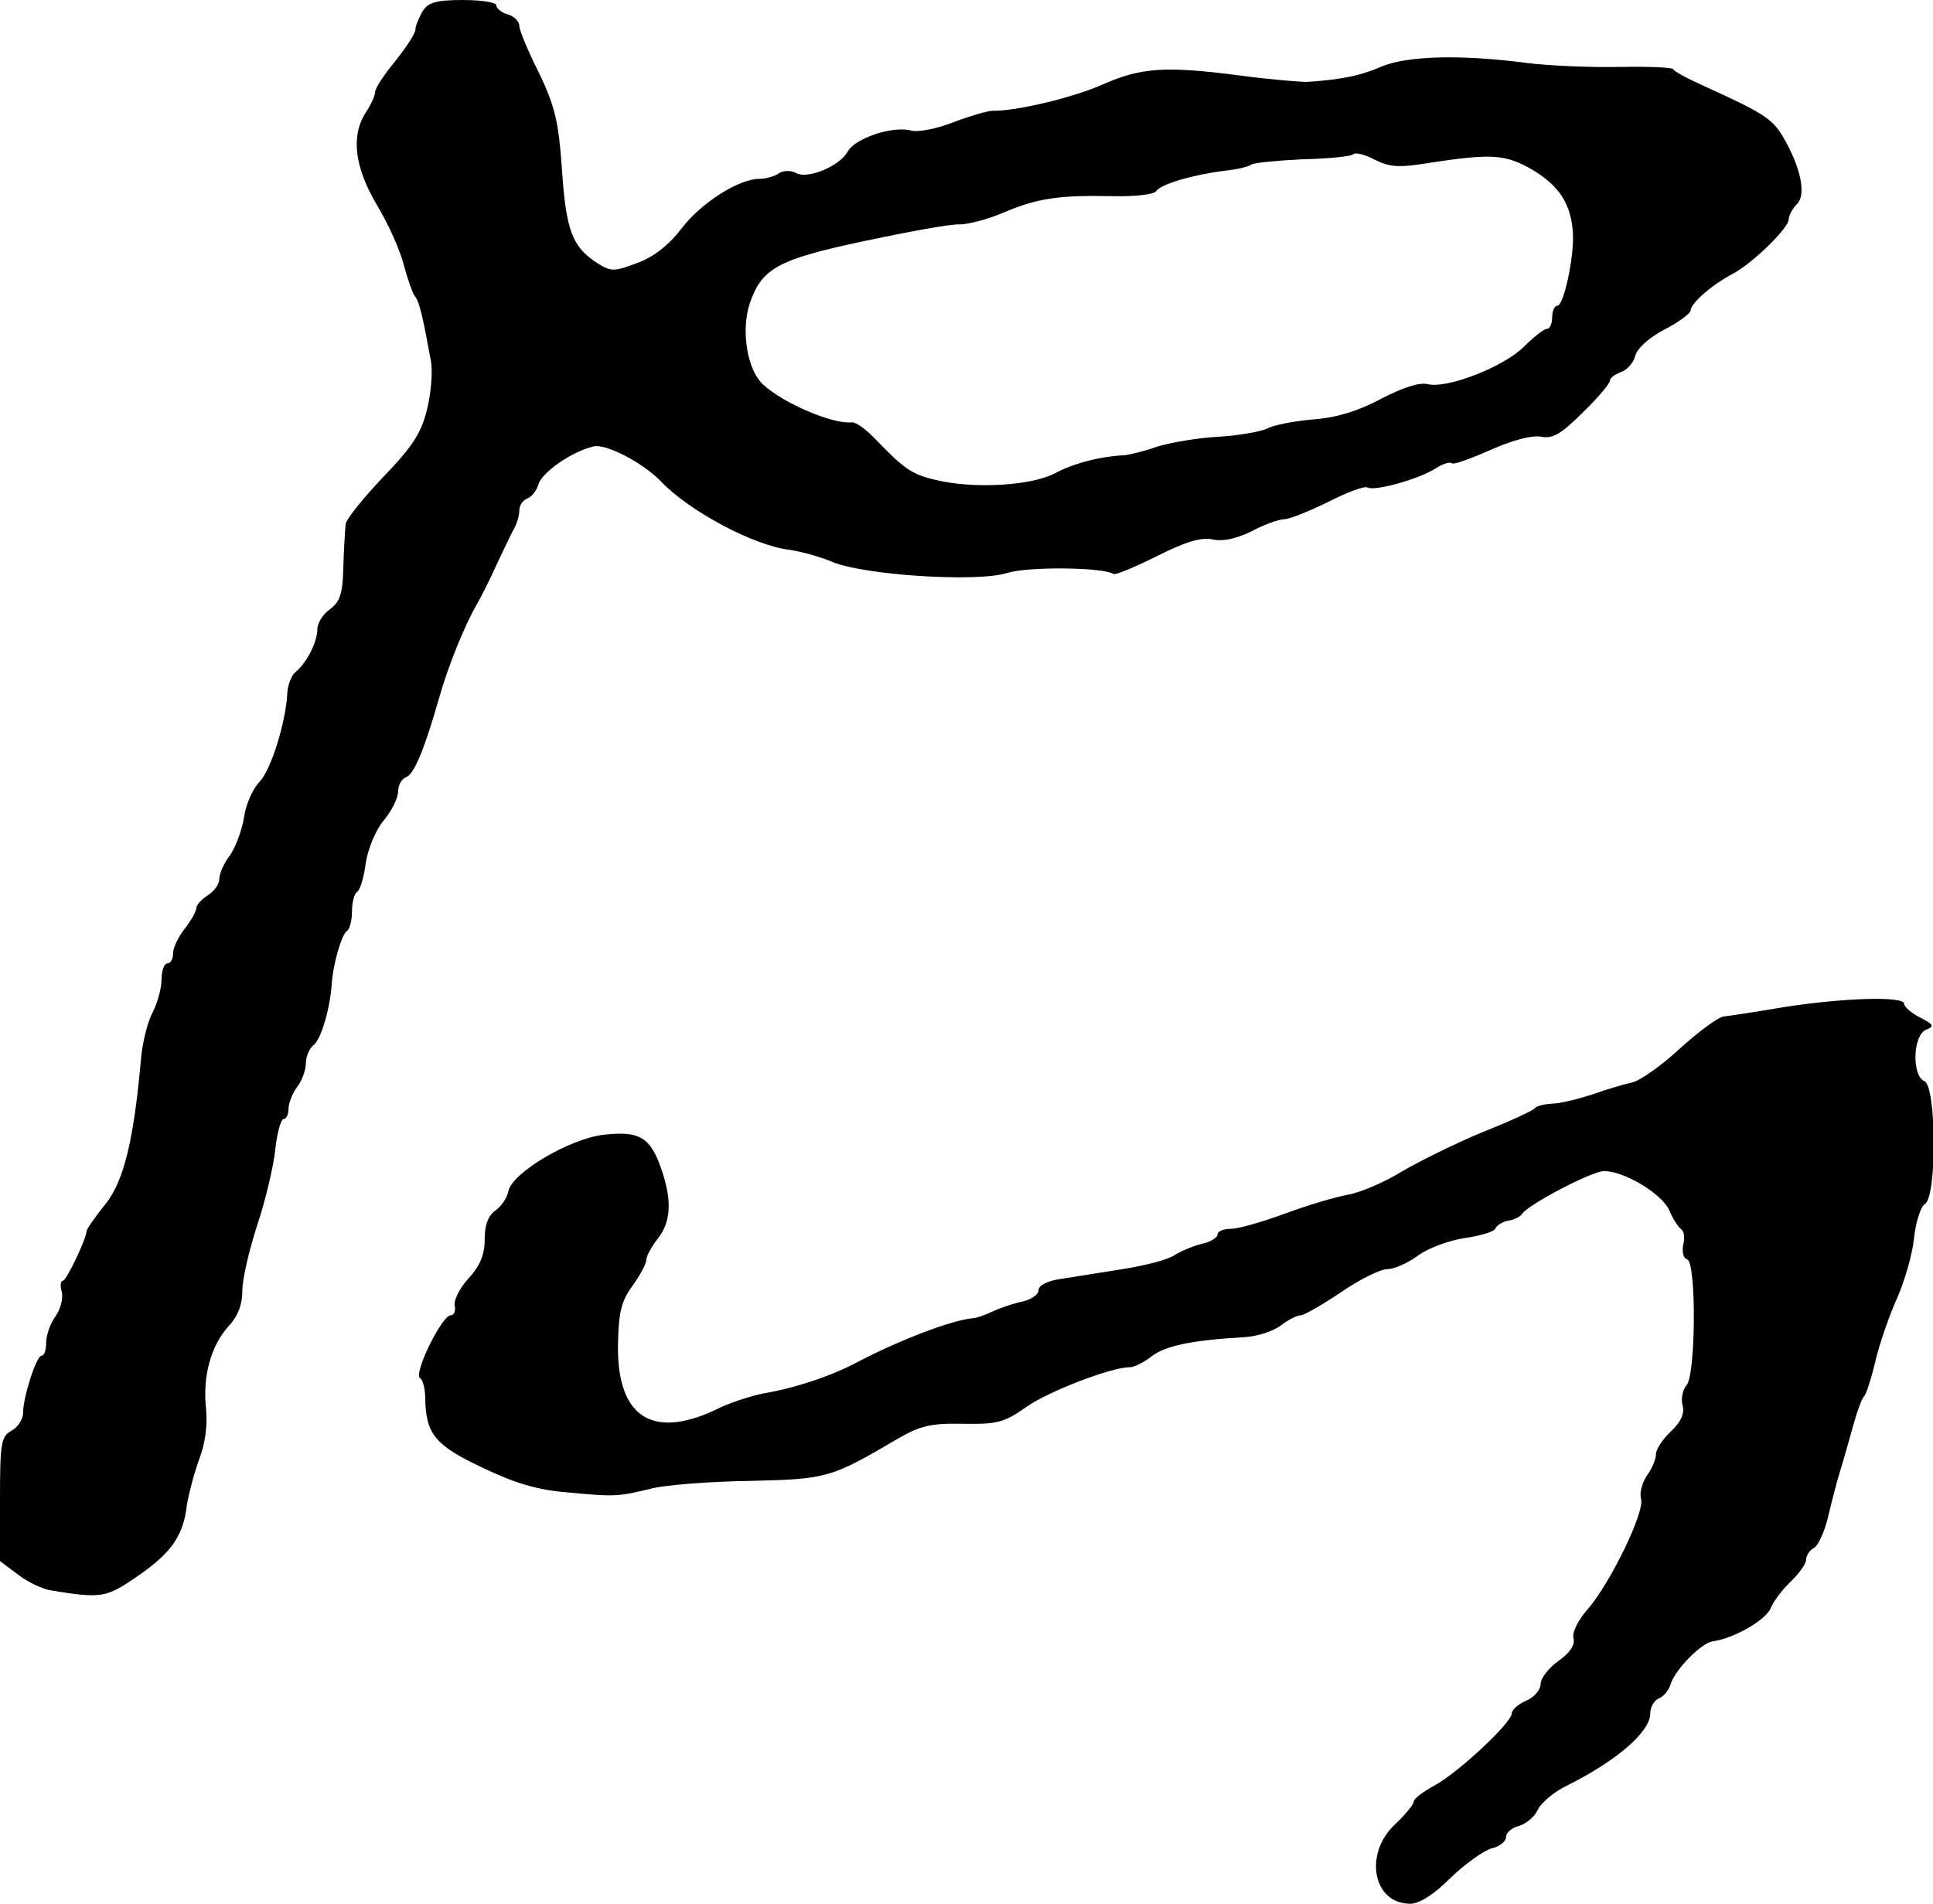
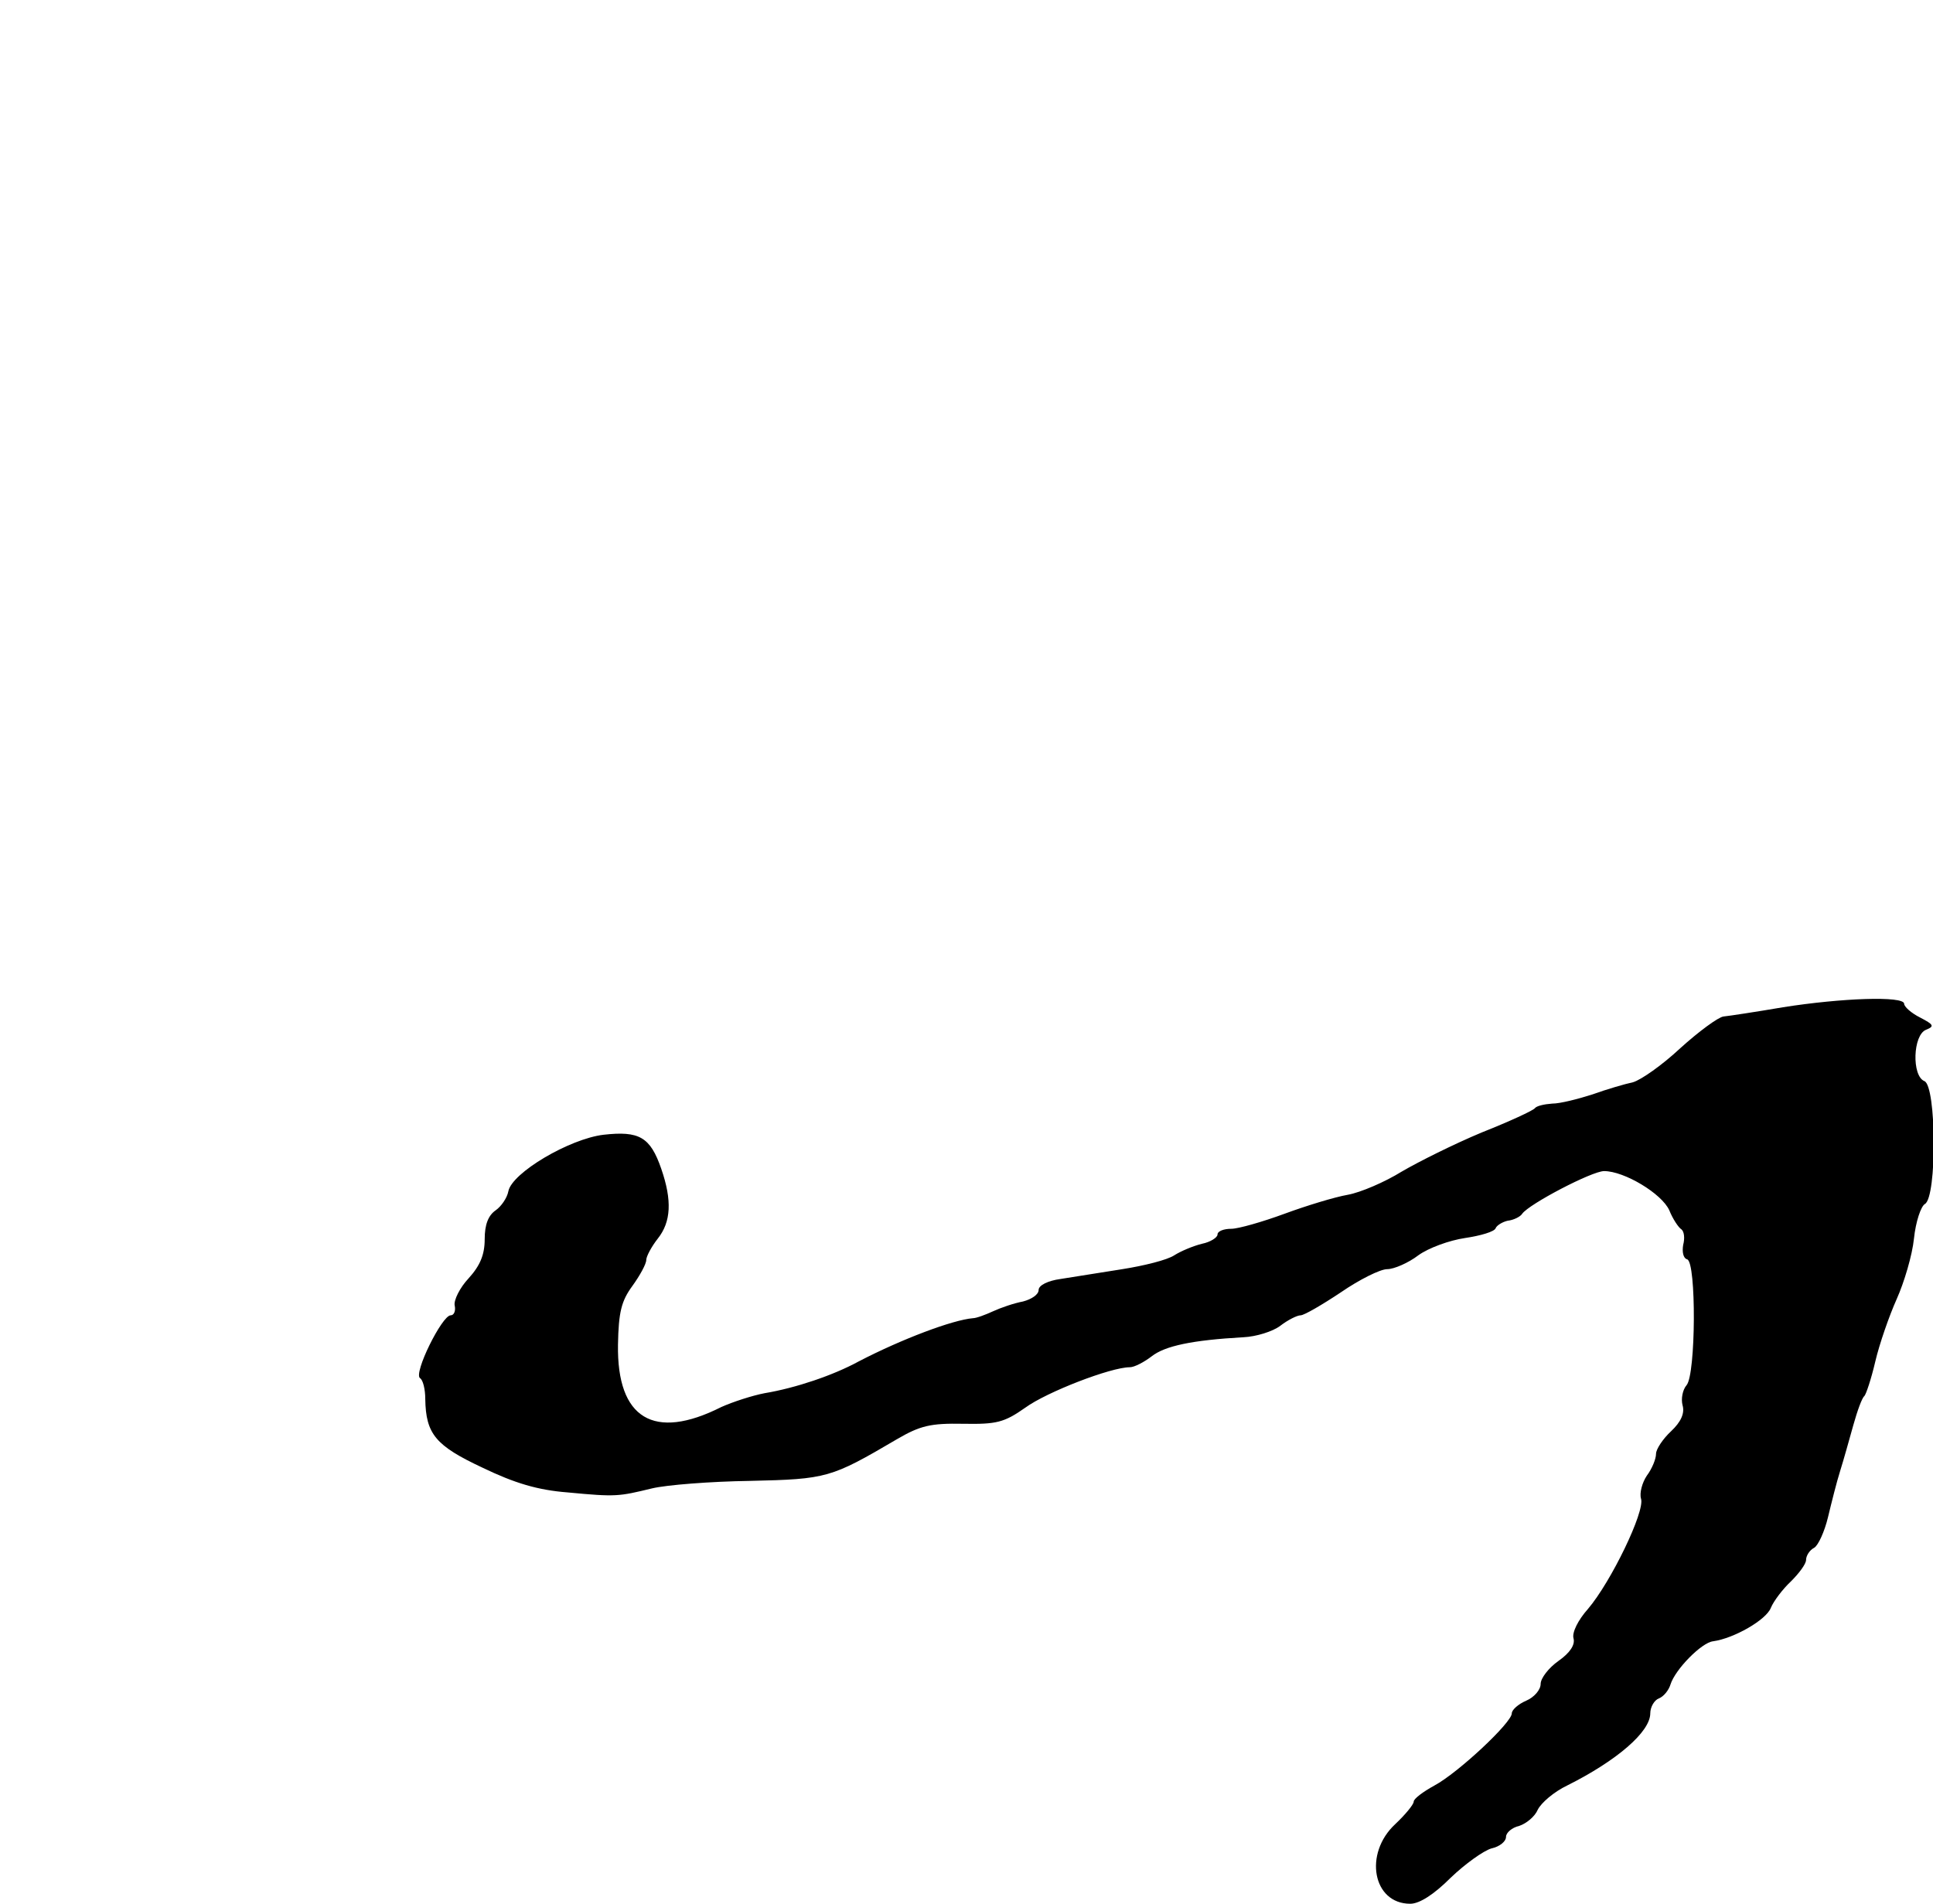
<svg xmlns="http://www.w3.org/2000/svg" version="1.0" width="335pt" height="330pt" viewBox="0 0 335 330" preserveAspectRatio="xMidYMid meet">
  <g transform="translate(0,330) scale(0.1,-0.1)" fill="#000000" stroke="none">
-     <path d="M732 3280 c-6 -11 -12 -25 -12 -31 0 -7 -16 -31 -35 -55 -19 -23 -35 -47 -35 -54 0 -6 -7 -21 -16 -35 -26 -40 -20 -94 19 -160 20 -33 41 -80 47 -105 7 -25 15 -49 20 -55 7 -9 13 -35 27 -112 3 -18 0 -55 -7 -83 -10 -41 -25 -64 -76 -117 -35 -37 -65 -74 -65 -82 -1 -9 -3 -42 -4 -74 -1 -47 -6 -60 -23 -73 -12 -8 -22 -24 -22 -35 0 -22 -19 -59 -38 -74 -7 -6 -13 -22 -14 -35 -2 -50 -28 -134 -48 -155 -12 -12 -24 -40 -27 -61 -3 -21 -14 -51 -24 -66 -11 -14 -19 -33 -19 -42 0 -9 -9 -21 -20 -28 -11 -7 -20 -17 -20 -23 0 -5 -9 -21 -20 -35 -11 -14 -20 -33 -20 -42 0 -10 -4 -18 -10 -18 -5 0 -10 -12 -10 -27 0 -16 -7 -41 -15 -57 -9 -16 -17 -50 -20 -75 -13 -148 -30 -217 -62 -258 -18 -22 -33 -44 -33 -47 0 -13 -35 -86 -41 -86 -4 0 -5 -9 -2 -19 3 -11 -2 -30 -11 -43 -9 -12 -16 -33 -16 -45 0 -13 -3 -23 -8 -23 -9 0 -32 -72 -32 -99 0 -11 -9 -25 -20 -31 -18 -10 -20 -21 -20 -118 l0 -108 32 -24 c17 -13 43 -25 57 -27 87 -14 95 -13 151 26 58 40 78 70 84 123 3 18 12 53 21 78 11 28 15 61 12 89 -6 56 9 109 39 142 16 17 24 37 24 62 0 20 12 71 26 114 14 42 28 101 31 130 3 29 10 53 14 53 5 0 9 8 9 18 0 10 7 27 15 38 8 10 15 29 15 40 0 12 6 27 14 33 13 11 28 63 31 106 2 33 17 85 26 91 5 3 9 18 9 34 0 16 4 31 9 34 5 3 12 26 15 51 4 25 18 58 32 74 13 16 24 38 24 49 0 11 6 22 14 25 14 5 32 50 57 137 15 54 44 125 64 160 8 14 24 45 35 70 12 25 25 53 30 62 6 10 10 25 10 33 0 9 6 18 14 21 8 3 16 14 19 24 5 20 57 57 95 66 21 6 86 -28 117 -60 49 -52 162 -112 223 -119 20 -3 53 -12 72 -20 53 -24 255 -37 306 -20 36 11 165 10 184 -2 3 -2 37 12 75 31 50 25 76 33 96 29 18 -4 41 1 68 14 22 12 48 21 57 21 9 0 43 14 76 30 33 17 63 28 68 25 12 -7 88 14 118 33 12 8 25 12 28 9 3 -3 33 8 67 23 38 17 72 26 88 23 20 -4 35 5 72 42 26 25 47 50 47 55 0 5 9 11 19 15 10 3 22 16 25 28 3 13 24 32 51 46 25 13 45 28 45 33 0 12 36 44 74 64 35 19 96 79 96 94 0 6 6 18 14 26 17 16 7 64 -24 117 -19 32 -36 42 -137 88 -29 13 -53 26 -53 29 0 3 -42 5 -92 4 -51 -1 -124 2 -163 7 -115 15 -206 12 -250 -6 -36 -16 -70 -23 -130 -27 -11 0 -63 4 -115 11 -130 17 -172 14 -238 -15 -51 -23 -152 -47 -192 -46 -8 0 -39 -9 -68 -20 -28 -11 -62 -18 -74 -14 -32 8 -97 -14 -109 -37 -14 -25 -69 -48 -89 -37 -9 5 -23 5 -31 -1 -7 -5 -23 -9 -33 -9 -36 0 -101 -42 -134 -85 -22 -29 -48 -50 -78 -61 -40 -15 -45 -15 -69 0 -43 28 -54 56 -61 161 -6 85 -12 110 -40 169 -19 37 -34 74 -34 81 0 8 -9 17 -20 20 -11 3 -20 11 -20 16 0 5 -26 9 -58 9 -46 0 -60 -4 -70 -20z m1747 -262 c106 16 130 15 178 -13 46 -28 66 -59 69 -110 2 -42 -16 -125 -27 -125 -5 0 -9 -9 -9 -20 0 -11 -4 -20 -9 -20 -5 0 -23 -14 -40 -31 -35 -35 -133 -73 -166 -65 -15 4 -44 -6 -81 -25 -39 -21 -77 -33 -118 -36 -34 -3 -70 -10 -80 -16 -11 -5 -49 -12 -84 -14 -36 -2 -83 -10 -106 -17 -22 -8 -48 -14 -56 -15 -43 -2 -89 -14 -121 -31 -41 -22 -141 -28 -207 -12 -43 10 -55 19 -109 75 -15 15 -31 26 -37 25 -31 -4 -117 32 -153 65 -28 25 -39 93 -24 140 21 62 48 77 198 109 76 16 150 30 166 29 15 0 49 9 75 20 58 25 96 31 189 29 40 -1 74 3 77 9 8 12 63 28 118 35 21 2 42 7 47 11 6 3 46 7 90 9 45 1 84 5 87 9 4 3 20 -1 37 -10 26 -13 42 -14 96 -5z" />
-     <path d="M3090 1554 c-47 -8 -93 -15 -103 -16 -9 -1 -43 -26 -75 -55 -31 -29 -68 -55 -82 -59 -14 -3 -45 -12 -70 -21 -25 -8 -56 -16 -70 -16 -14 -1 -27 -4 -30 -8 -3 -4 -44 -23 -92 -42 -48 -20 -110 -51 -139 -68 -29 -18 -71 -36 -93 -40 -23 -4 -72 -19 -110 -33 -38 -14 -80 -26 -92 -26 -13 0 -24 -4 -24 -10 0 -5 -12 -13 -27 -16 -16 -4 -37 -13 -48 -20 -12 -8 -52 -18 -90 -24 -39 -6 -87 -14 -107 -17 -22 -3 -38 -11 -38 -19 0 -8 -12 -16 -27 -20 -16 -3 -39 -11 -52 -17 -13 -6 -29 -12 -35 -12 -35 -3 -123 -36 -198 -75 -44 -24 -109 -46 -163 -55 -21 -4 -55 -15 -75 -24 -117 -59 -181 -20 -179 108 1 57 6 76 25 102 13 18 24 38 24 45 0 6 9 23 20 37 23 29 25 66 6 121 -19 55 -38 66 -100 59 -59 -7 -159 -66 -165 -98 -2 -11 -12 -26 -22 -33 -13 -9 -19 -25 -19 -50 0 -27 -8 -46 -28 -68 -15 -16 -26 -38 -24 -47 2 -9 -1 -17 -7 -17 -15 0 -65 -101 -53 -109 5 -3 9 -19 9 -36 1 -61 18 -81 99 -119 56 -27 96 -39 148 -43 84 -8 88 -7 146 7 25 6 101 12 170 13 133 3 140 5 254 72 41 24 59 28 115 27 58 -1 71 2 108 28 37 27 148 70 181 70 8 0 25 9 38 19 23 18 70 28 159 33 22 1 51 10 64 20 13 10 29 18 35 18 6 0 37 18 70 40 32 22 68 40 80 40 12 0 37 11 54 24 18 13 54 26 81 30 27 4 51 11 53 17 2 5 12 11 21 13 10 1 22 7 25 12 12 17 121 74 142 74 35 0 100 -39 113 -68 6 -15 16 -30 21 -33 5 -4 6 -16 3 -27 -2 -12 0 -23 7 -25 16 -5 15 -199 -1 -218 -7 -8 -10 -24 -7 -35 4 -14 -3 -29 -20 -45 -14 -13 -26 -31 -26 -39 0 -9 -7 -26 -16 -38 -8 -12 -13 -30 -10 -40 7 -22 -52 -144 -92 -191 -17 -19 -28 -41 -25 -51 3 -11 -6 -25 -26 -39 -17 -12 -31 -30 -31 -40 0 -10 -11 -23 -25 -29 -14 -6 -25 -16 -25 -22 0 -16 -93 -103 -134 -125 -20 -11 -36 -23 -36 -28 0 -5 -15 -23 -32 -39 -55 -51 -39 -138 26 -138 16 0 41 16 70 45 25 24 57 47 71 51 14 3 25 12 25 20 0 7 10 16 23 19 12 4 27 16 32 28 6 12 28 31 51 42 86 43 144 93 144 125 0 11 7 23 15 26 8 3 17 14 20 24 8 26 54 73 74 75 36 5 92 37 100 58 5 12 21 33 35 46 14 14 26 30 26 37 0 7 6 17 14 21 7 4 18 28 24 53 6 25 15 61 21 80 6 19 16 55 23 80 7 25 15 47 19 50 3 3 12 30 19 60 7 30 24 79 37 108 13 29 27 76 30 105 3 29 12 56 19 60 21 12 20 205 -1 213 -22 9 -20 80 3 89 15 6 13 9 -10 21 -16 8 -28 19 -28 24 0 14 -109 10 -210 -6z" />
+     <path d="M3090 1554 c-47 -8 -93 -15 -103 -16 -9 -1 -43 -26 -75 -55 -31 -29 -68 -55 -82 -59 -14 -3 -45 -12 -70 -21 -25 -8 -56 -16 -70 -16 -14 -1 -27 -4 -30 -8 -3 -4 -44 -23 -92 -42 -48 -20 -110 -51 -139 -68 -29 -18 -71 -36 -93 -40 -23 -4 -72 -19 -110 -33 -38 -14 -80 -26 -92 -26 -13 0 -24 -4 -24 -10 0 -5 -12 -13 -27 -16 -16 -4 -37 -13 -48 -20 -12 -8 -52 -18 -90 -24 -39 -6 -87 -14 -107 -17 -22 -3 -38 -11 -38 -19 0 -8 -12 -16 -27 -20 -16 -3 -39 -11 -52 -17 -13 -6 -29 -12 -35 -12 -35 -3 -123 -36 -198 -75 -44 -24 -109 -46 -163 -55 -21 -4 -55 -15 -75 -24 -117 -59 -181 -20 -179 108 1 57 6 76 25 102 13 18 24 38 24 45 0 6 9 23 20 37 23 29 25 66 6 121 -19 55 -38 66 -100 59 -59 -7 -159 -66 -165 -98 -2 -11 -12 -26 -22 -33 -13 -9 -19 -25 -19 -50 0 -27 -8 -46 -28 -68 -15 -16 -26 -38 -24 -47 2 -9 -1 -17 -7 -17 -15 0 -65 -101 -53 -109 5 -3 9 -19 9 -36 1 -61 18 -81 99 -119 56 -27 96 -39 148 -43 84 -8 88 -7 146 7 25 6 101 12 170 13 133 3 140 5 254 72 41 24 59 28 115 27 58 -1 71 2 108 28 37 27 148 70 181 70 8 0 25 9 38 19 23 18 70 28 159 33 22 1 51 10 64 20 13 10 29 18 35 18 6 0 37 18 70 40 32 22 68 40 80 40 12 0 37 11 54 24 18 13 54 26 81 30 27 4 51 11 53 17 2 5 12 11 21 13 10 1 22 7 25 12 12 17 121 74 142 74 35 0 100 -39 113 -68 6 -15 16 -30 21 -33 5 -4 6 -16 3 -27 -2 -12 0 -23 7 -25 16 -5 15 -199 -1 -218 -7 -8 -10 -24 -7 -35 4 -14 -3 -29 -20 -45 -14 -13 -26 -31 -26 -39 0 -9 -7 -26 -16 -38 -8 -12 -13 -30 -10 -40 7 -22 -52 -144 -92 -191 -17 -19 -28 -41 -25 -51 3 -11 -6 -25 -26 -39 -17 -12 -31 -30 -31 -40 0 -10 -11 -23 -25 -29 -14 -6 -25 -16 -25 -22 0 -16 -93 -103 -134 -125 -20 -11 -36 -23 -36 -28 0 -5 -15 -23 -32 -39 -55 -51 -39 -138 26 -138 16 0 41 16 70 45 25 24 57 47 71 51 14 3 25 12 25 20 0 7 10 16 23 19 12 4 27 16 32 28 6 12 28 31 51 42 86 43 144 93 144 125 0 11 7 23 15 26 8 3 17 14 20 24 8 26 54 73 74 75 36 5 92 37 100 58 5 12 21 33 35 46 14 14 26 30 26 37 0 7 6 17 14 21 7 4 18 28 24 53 6 25 15 61 21 80 6 19 16 55 23 80 7 25 15 47 19 50 3 3 12 30 19 60 7 30 24 79 37 108 13 29 27 76 30 105 3 29 12 56 19 60 21 12 20 205 -1 213 -22 9 -20 80 3 89 15 6 13 9 -10 21 -16 8 -28 19 -28 24 0 14 -109 10 -210 -6" />
  </g>
</svg>